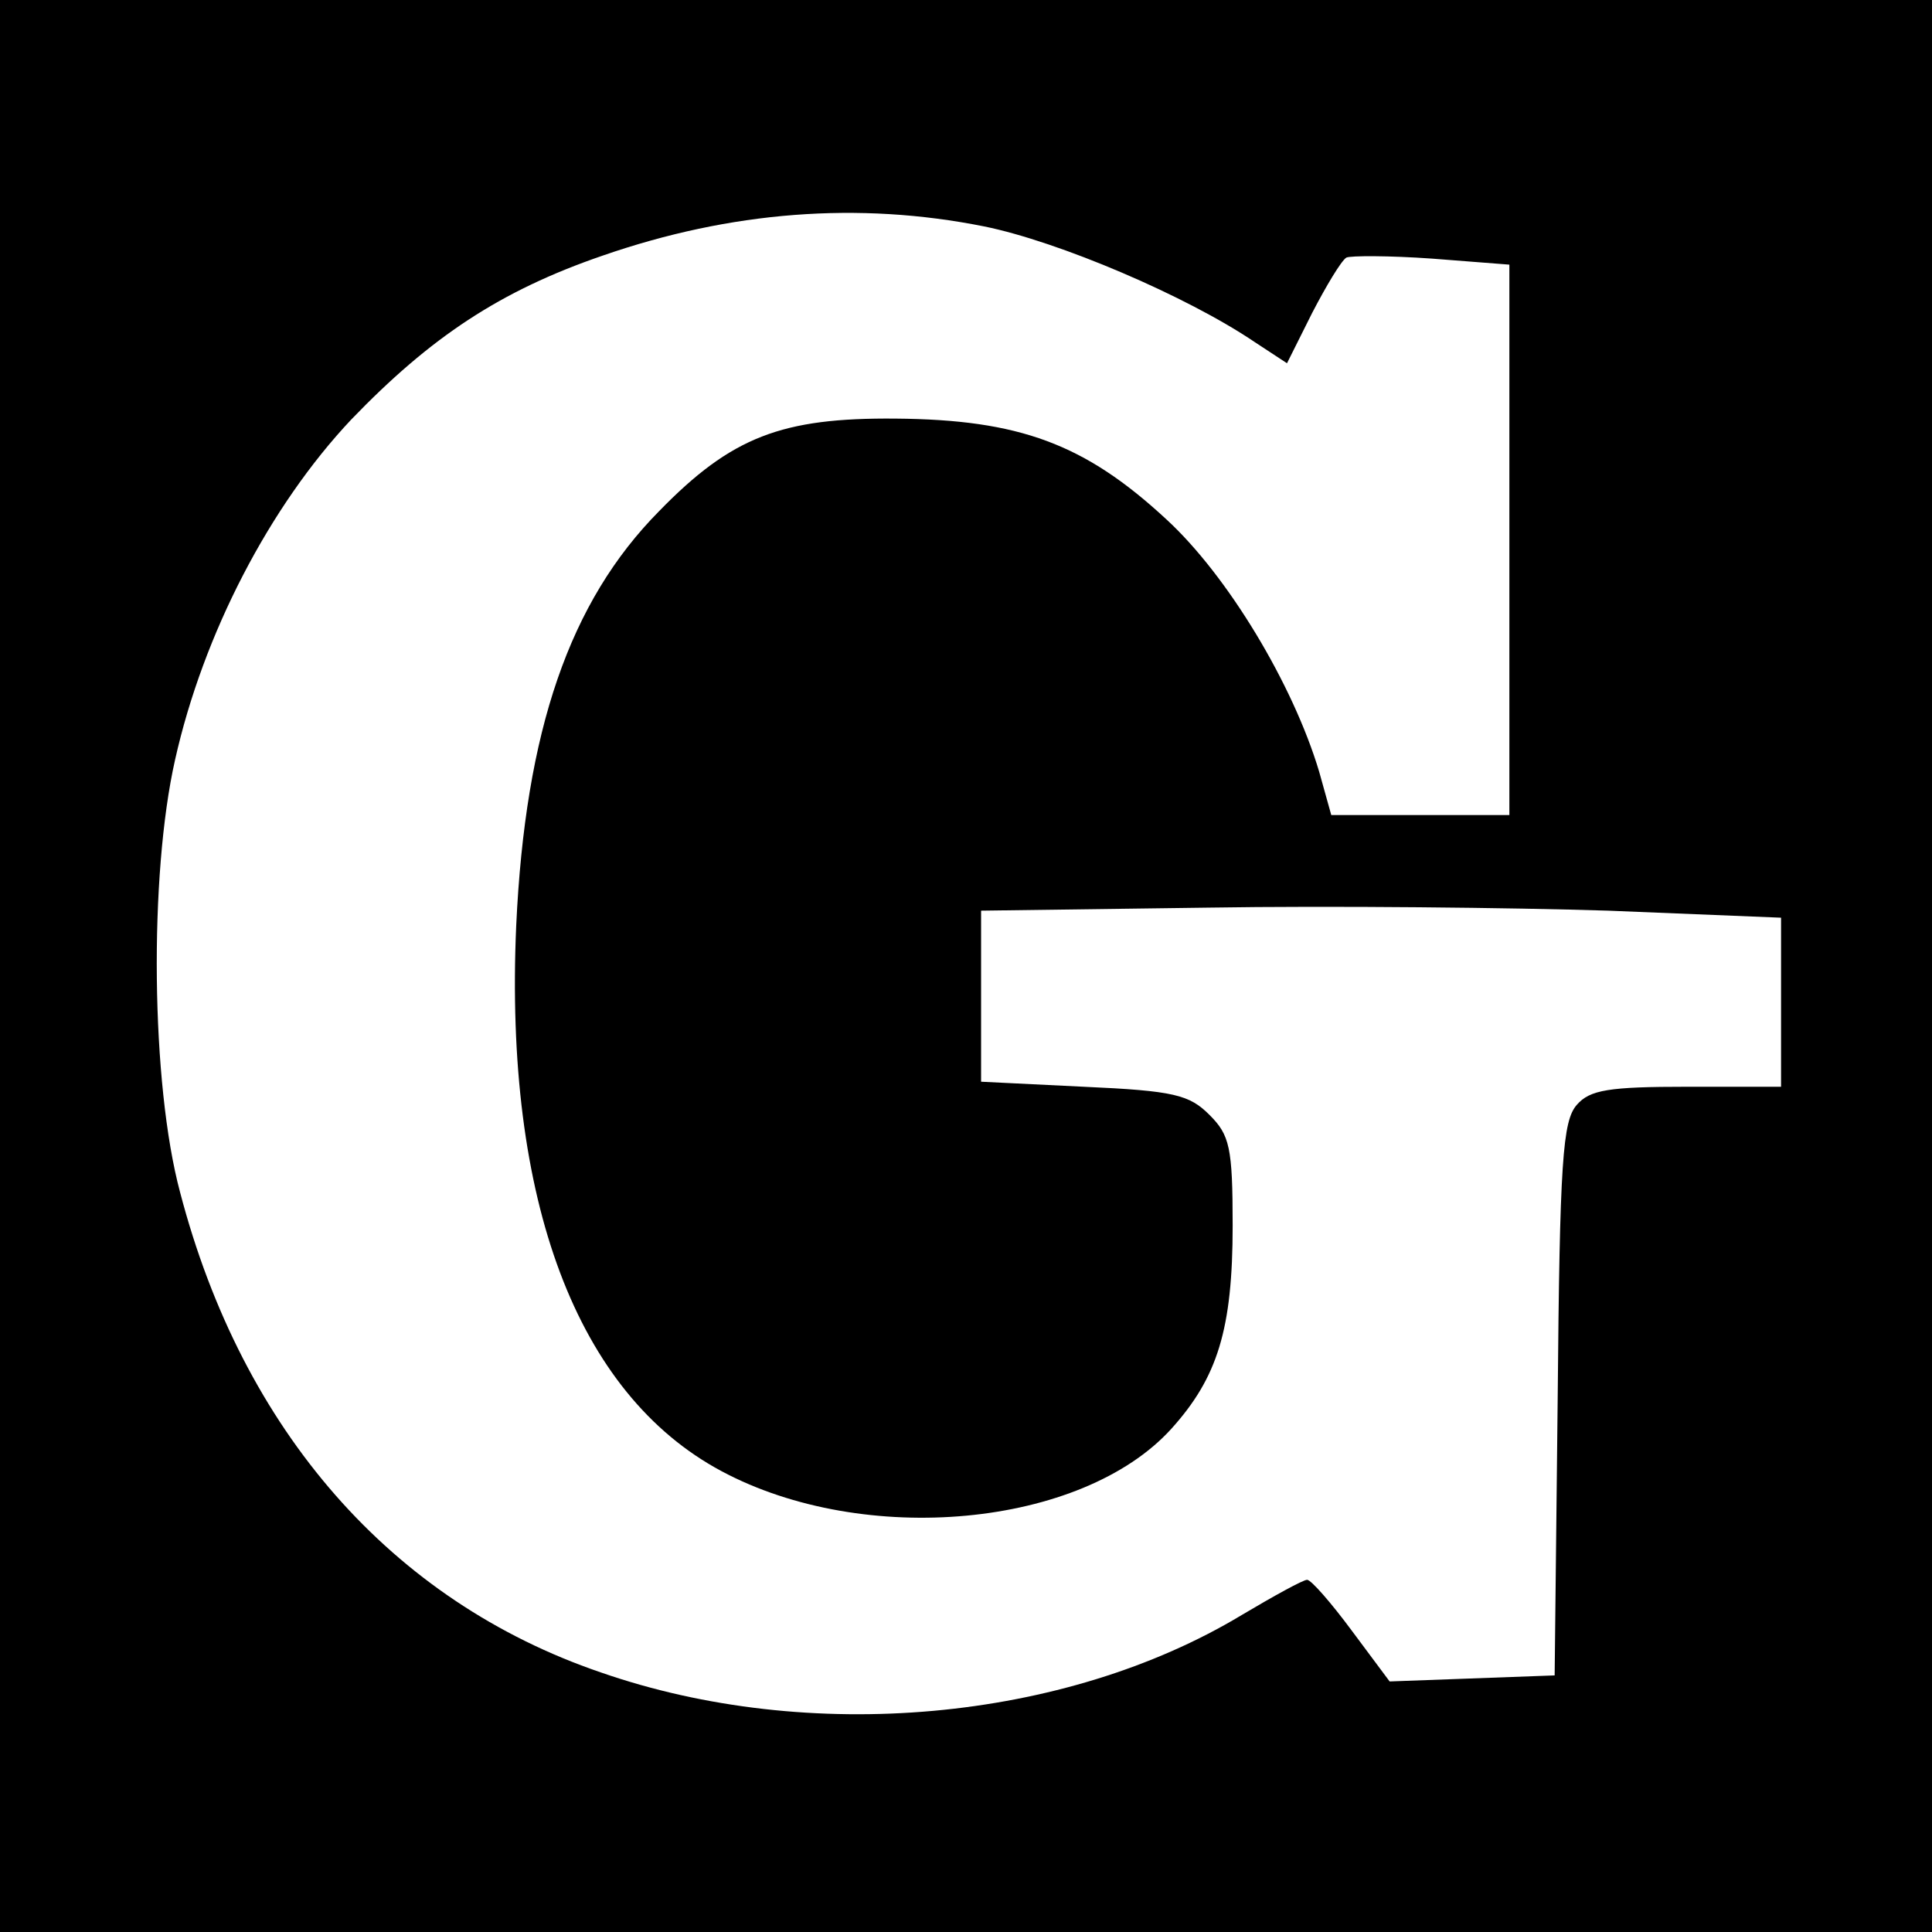
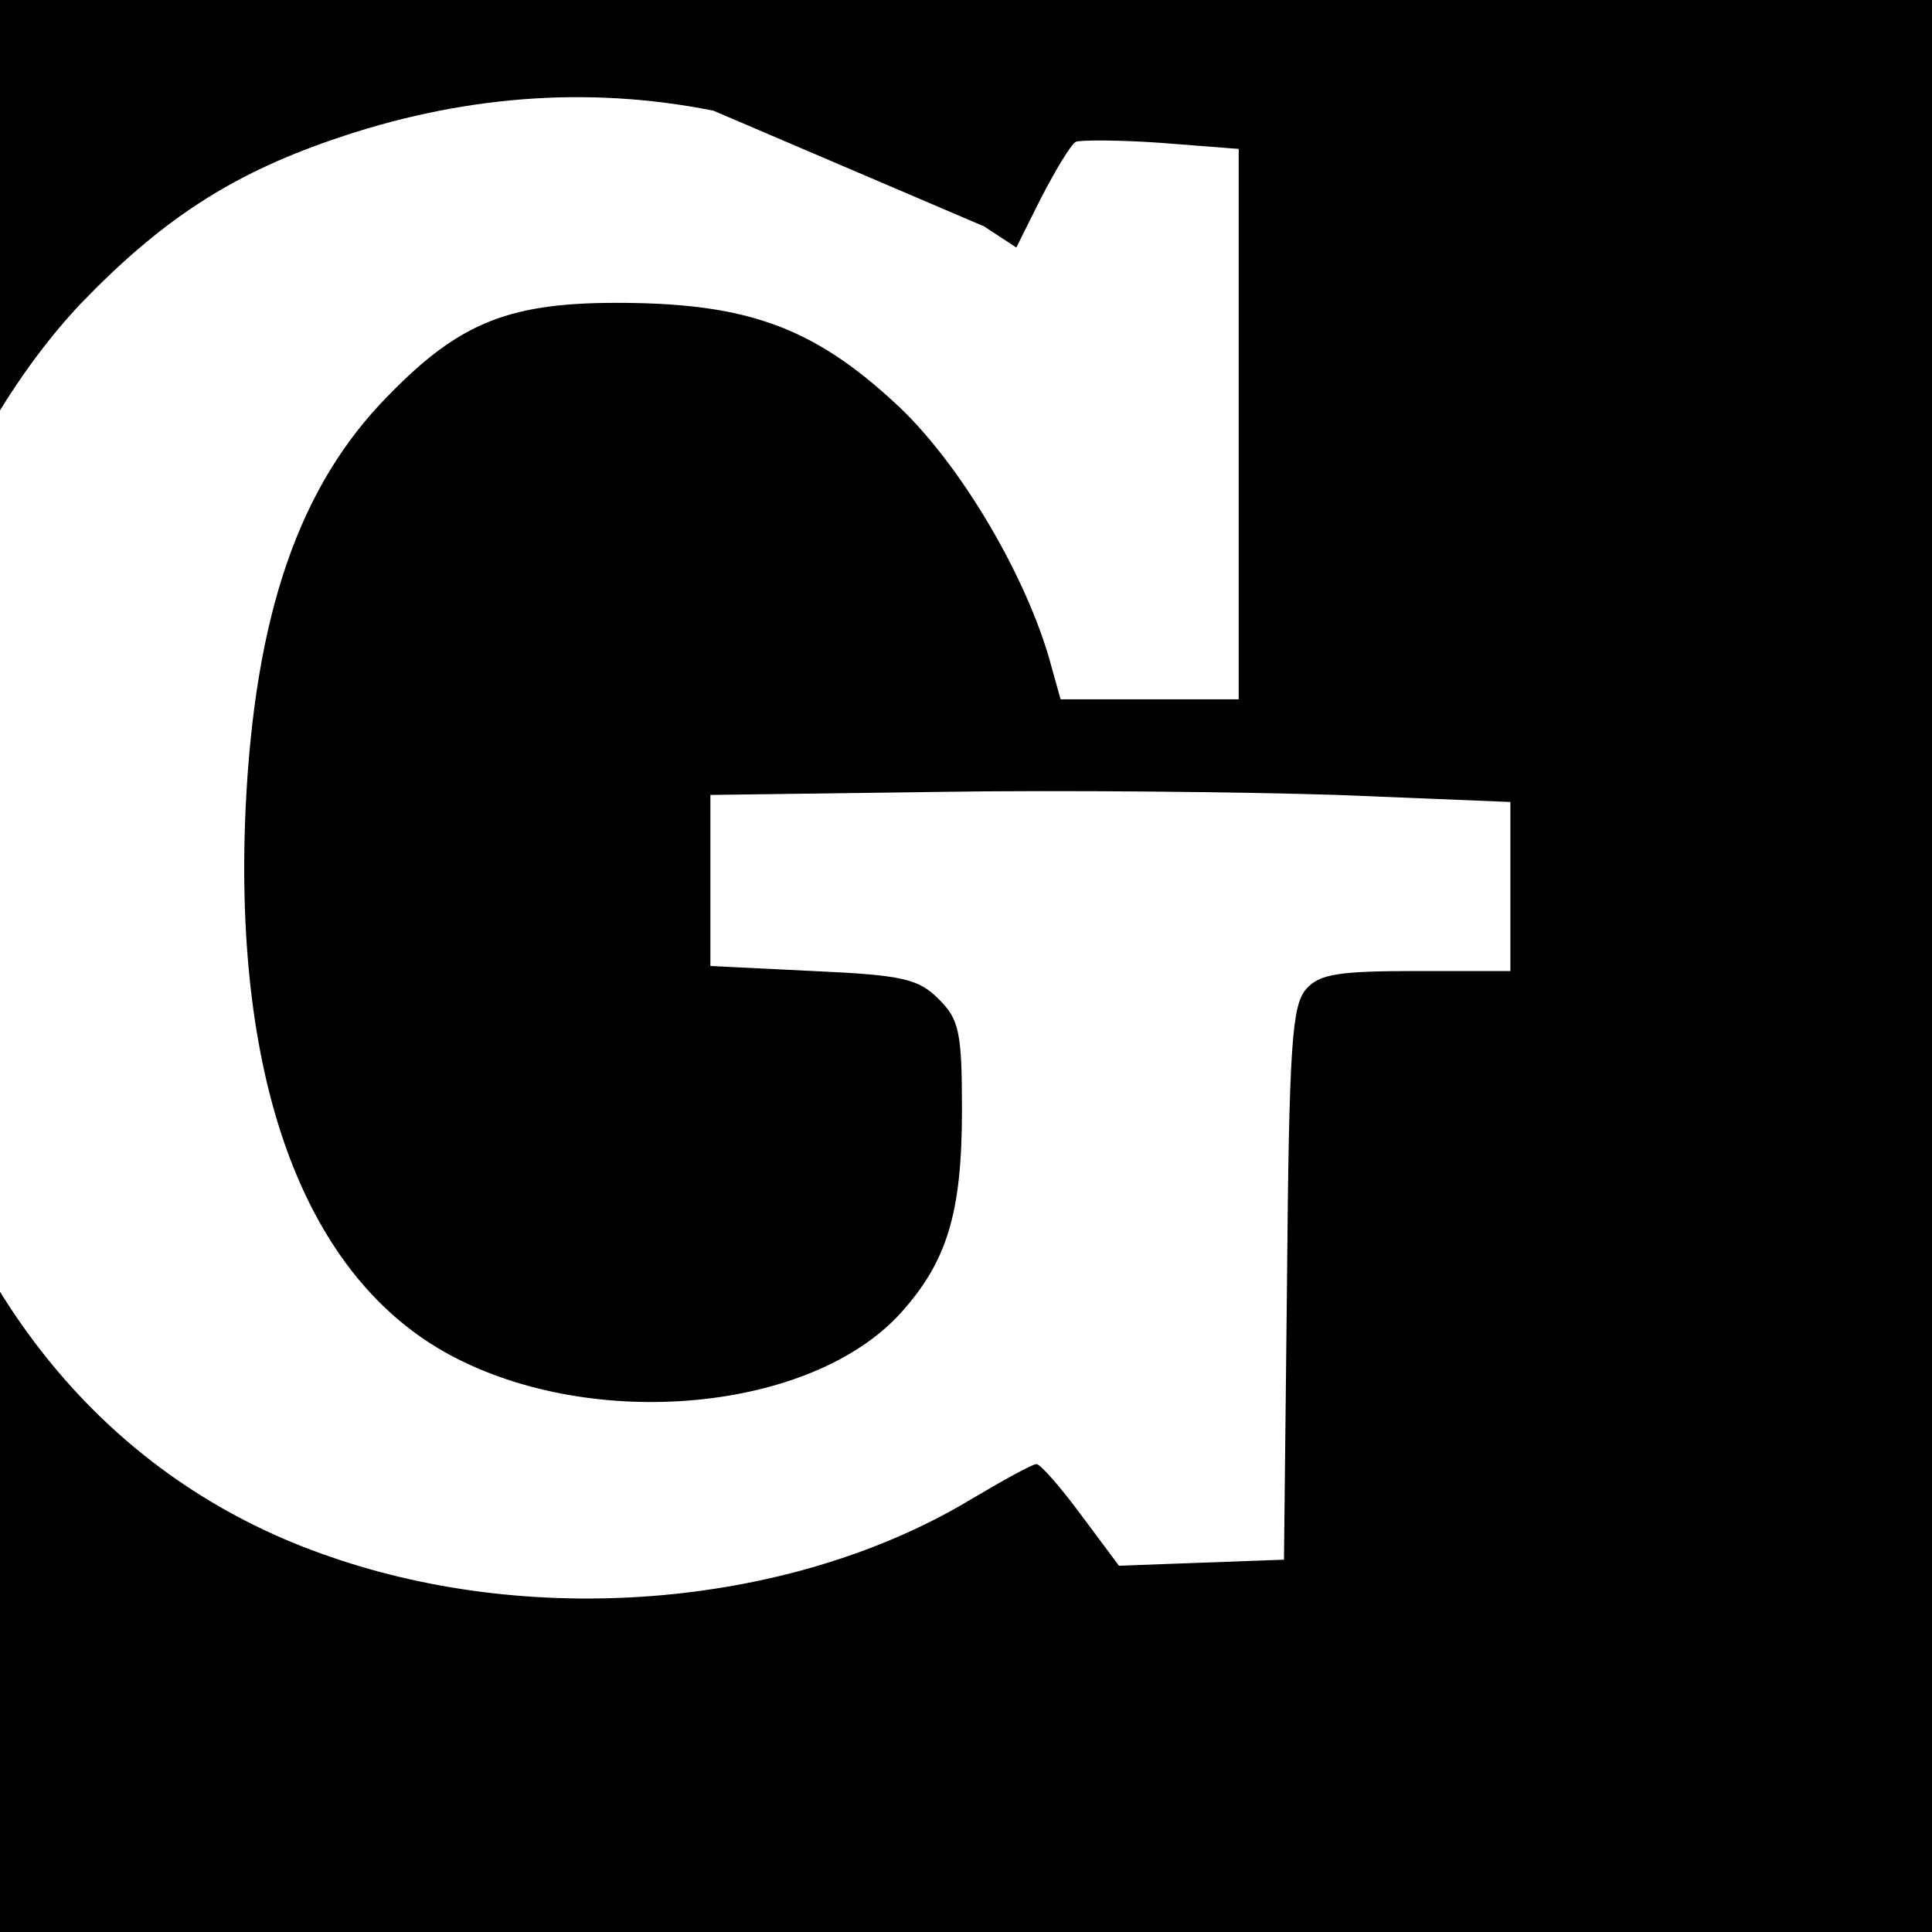
<svg xmlns="http://www.w3.org/2000/svg" version="1.0" width="192pt" height="192pt" viewBox="0 0 192 192" preserveAspectRatio="xMidYMid meet">
  <g transform="translate(0,192) scale(0.1,-0.1)" fill="#000000" stroke="none">
-     <path d="M0 960 l0 -960 960 0 960 0 0 960 0 960 -960 0 -960 0 0 -960z m978 735 c74 -15 201 -69 269 -115 l32 -21 25 50 c14 27 29 52 34 55 4 2 43 2 85 -1 l77 -6 0 -273 0 -274 -88 0 -89 0 -12 43 c-26 87 -91 195 -152 251 -81 75 -146 99 -269 100 -113 1 -163 -18 -235 -92 -89 -90 -133 -218 -142 -412 -12 -273 60 -465 204 -542 142 -76 358 -56 447 42 46 51 61 99 61 202 0 78 -3 90 -23 110 -20 20 -35 24 -125 28 l-102 5 0 85 0 85 225 3 c124 2 303 0 398 -3 l172 -7 0 -84 0 -84 -93 0 c-78 0 -97 -3 -110 -18 -14 -16 -17 -55 -19 -293 l-3 -274 -82 -3 -82 -3 -38 51 c-20 27 -40 50 -44 50 -4 0 -33 -16 -65 -35 -176 -106 -430 -129 -637 -57 -208 71 -356 240 -418 477 -29 108 -31 315 -5 430 28 125 94 252 175 338 79 82 148 128 250 163 127 44 254 54 379 29z" />
+     <path d="M0 960 l0 -960 960 0 960 0 0 960 0 960 -960 0 -960 0 0 -960z m978 735 l32 -21 25 50 c14 27 29 52 34 55 4 2 43 2 85 -1 l77 -6 0 -273 0 -274 -88 0 -89 0 -12 43 c-26 87 -91 195 -152 251 -81 75 -146 99 -269 100 -113 1 -163 -18 -235 -92 -89 -90 -133 -218 -142 -412 -12 -273 60 -465 204 -542 142 -76 358 -56 447 42 46 51 61 99 61 202 0 78 -3 90 -23 110 -20 20 -35 24 -125 28 l-102 5 0 85 0 85 225 3 c124 2 303 0 398 -3 l172 -7 0 -84 0 -84 -93 0 c-78 0 -97 -3 -110 -18 -14 -16 -17 -55 -19 -293 l-3 -274 -82 -3 -82 -3 -38 51 c-20 27 -40 50 -44 50 -4 0 -33 -16 -65 -35 -176 -106 -430 -129 -637 -57 -208 71 -356 240 -418 477 -29 108 -31 315 -5 430 28 125 94 252 175 338 79 82 148 128 250 163 127 44 254 54 379 29z" />
  </g>
</svg>